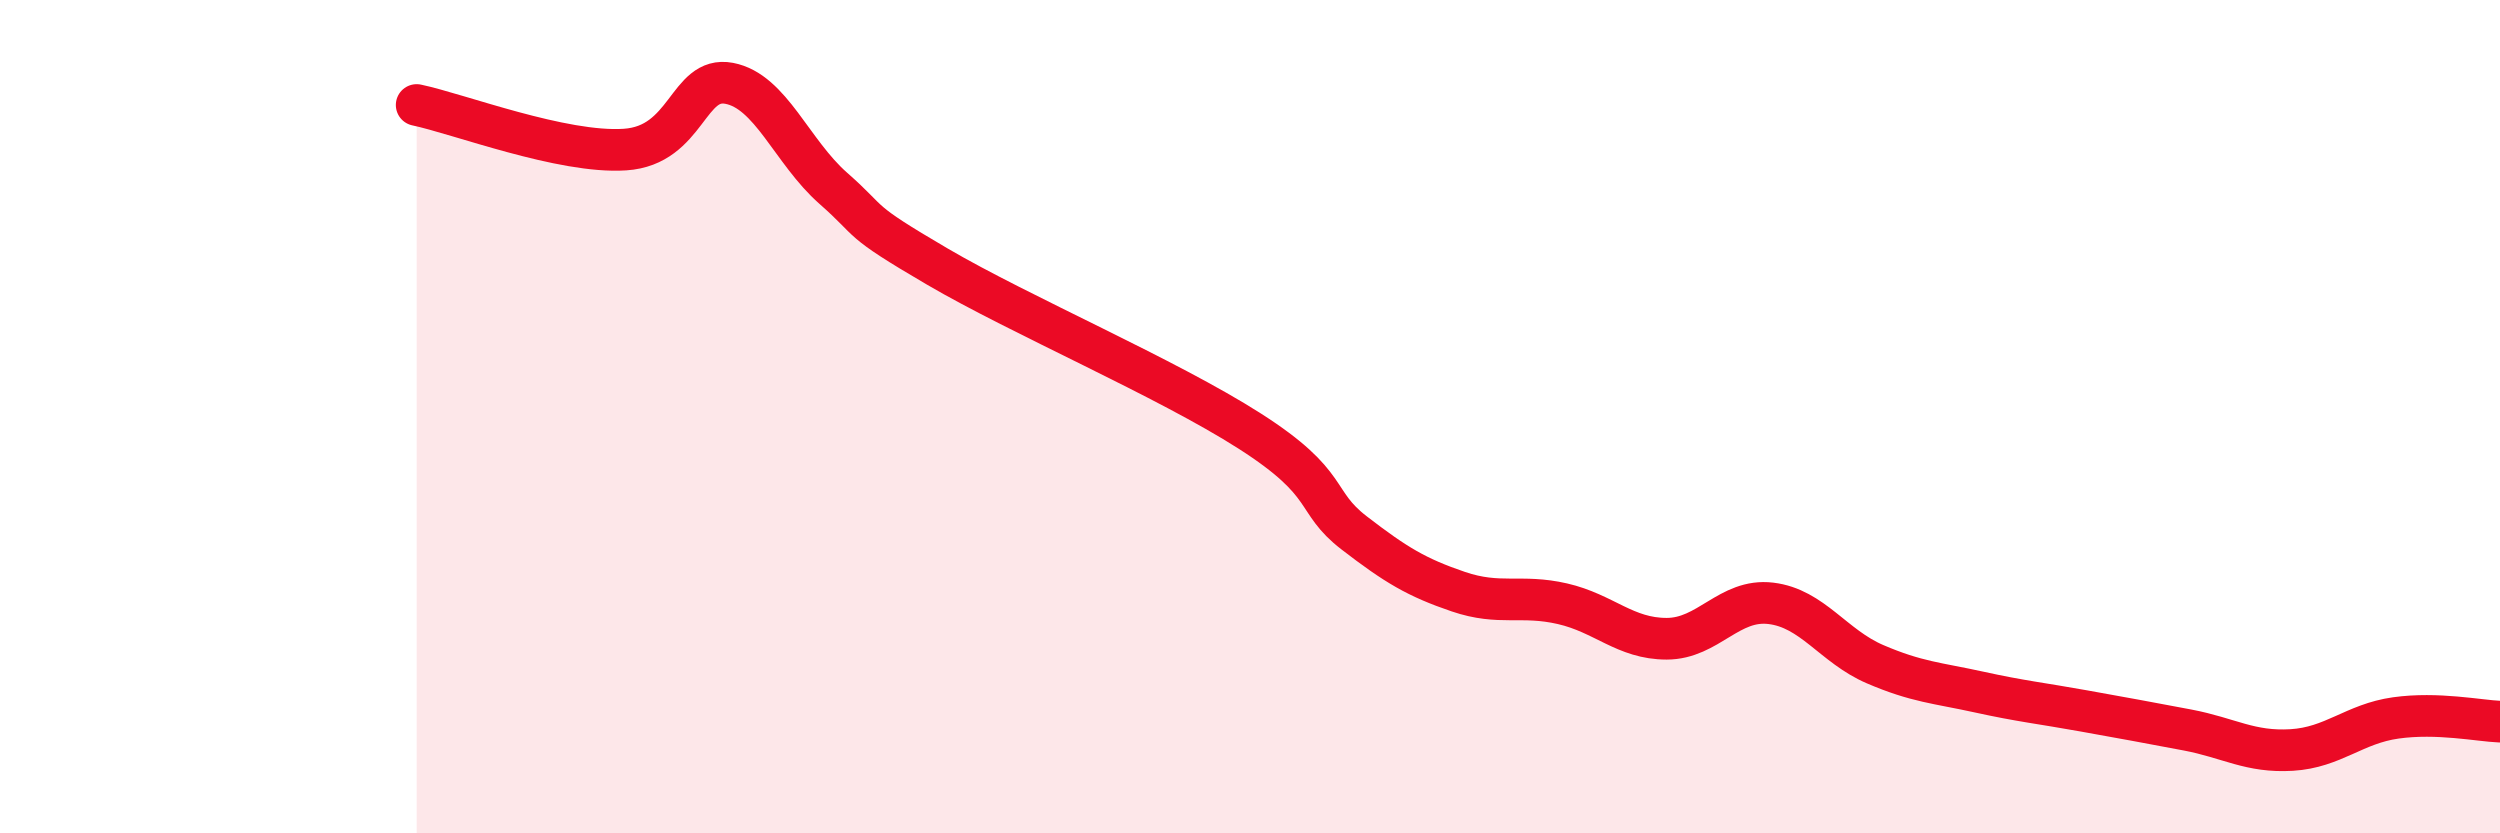
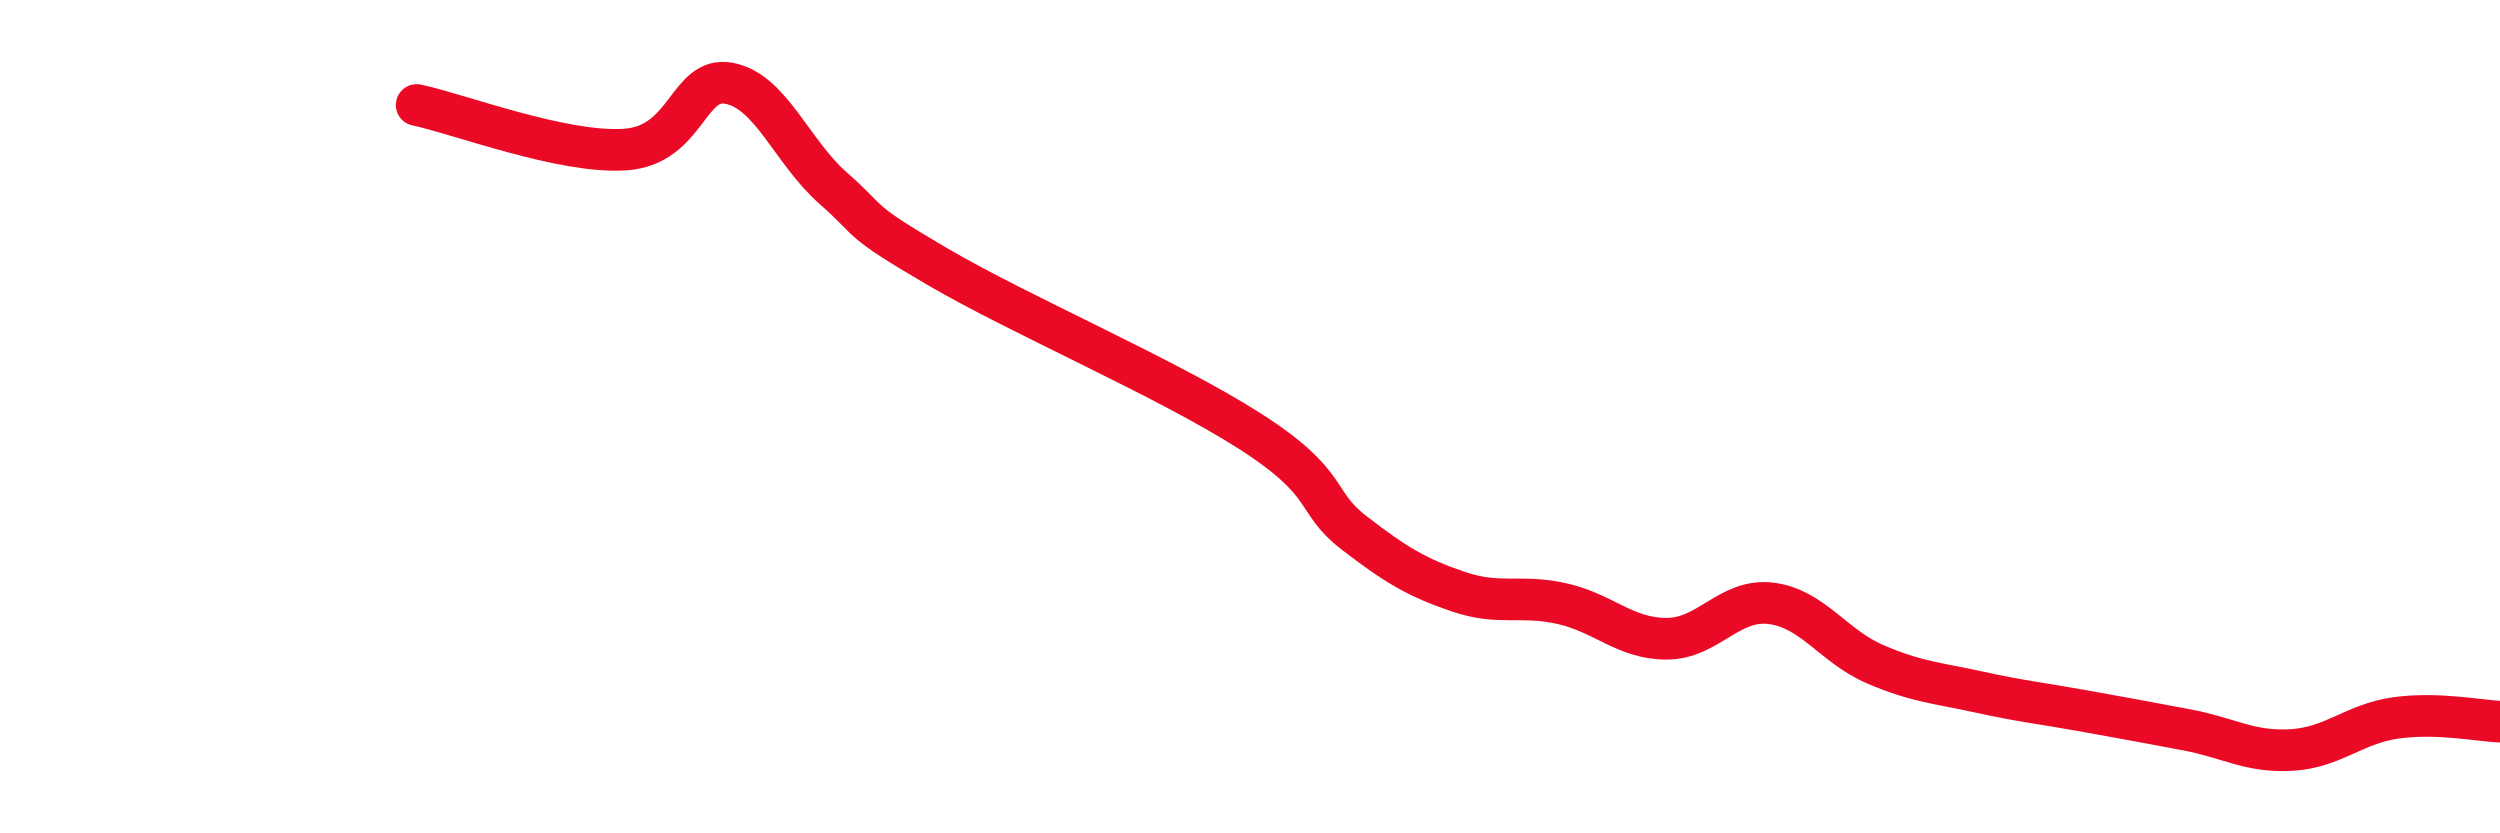
<svg xmlns="http://www.w3.org/2000/svg" width="60" height="20" viewBox="0 0 60 20">
-   <path d="M 10,2.52 C 11,2.73 13.5,3.69 15,3.59 C 16.5,3.49 16.5,1.81 17.5,2 C 18.5,2.19 19,3.64 20,4.52 C 21,5.4 20.5,5.23 22.5,6.4 C 24.5,7.57 28,9.07 30,10.35 C 32,11.63 31.5,12.02 32.5,12.79 C 33.5,13.56 34,13.86 35,14.2 C 36,14.54 36.5,14.26 37.5,14.49 C 38.5,14.72 39,15.33 40,15.33 C 41,15.33 41.5,14.36 42.5,14.48 C 43.5,14.6 44,15.51 45,15.94 C 46,16.37 46.5,16.39 47.5,16.61 C 48.5,16.83 49,16.88 50,17.06 C 51,17.24 51.5,17.33 52.5,17.52 C 53.5,17.71 54,18.06 55,18 C 56,17.94 56.5,17.37 57.5,17.23 C 58.5,17.09 59.5,17.3 60,17.32L60 20L10 20Z" fill="#EB0A25" opacity="0.1" stroke-linecap="round" stroke-linejoin="round" />
  <path d="M 10,2.52 C 11,2.73 13.5,3.69 15,3.59 C 16.5,3.49 16.5,1.81 17.5,2 C 18.5,2.19 19,3.64 20,4.52 C 21,5.4 20.5,5.23 22.5,6.4 C 24.5,7.57 28,9.07 30,10.35 C 32,11.63 31.5,12.02 32.5,12.79 C 33.5,13.56 34,13.86 35,14.2 C 36,14.54 36.5,14.26 37.5,14.49 C 38.5,14.72 39,15.33 40,15.33 C 41,15.33 41.5,14.36 42.5,14.48 C 43.5,14.6 44,15.51 45,15.94 C 46,16.37 46.5,16.39 47.5,16.61 C 48.5,16.83 49,16.88 50,17.06 C 51,17.24 51.5,17.33 52.5,17.52 C 53.5,17.71 54,18.06 55,18 C 56,17.94 56.5,17.37 57.5,17.23 C 58.5,17.09 59.5,17.3 60,17.32" stroke="#EB0A25" stroke-width="1" fill="none" stroke-linecap="round" stroke-linejoin="round" />
</svg>